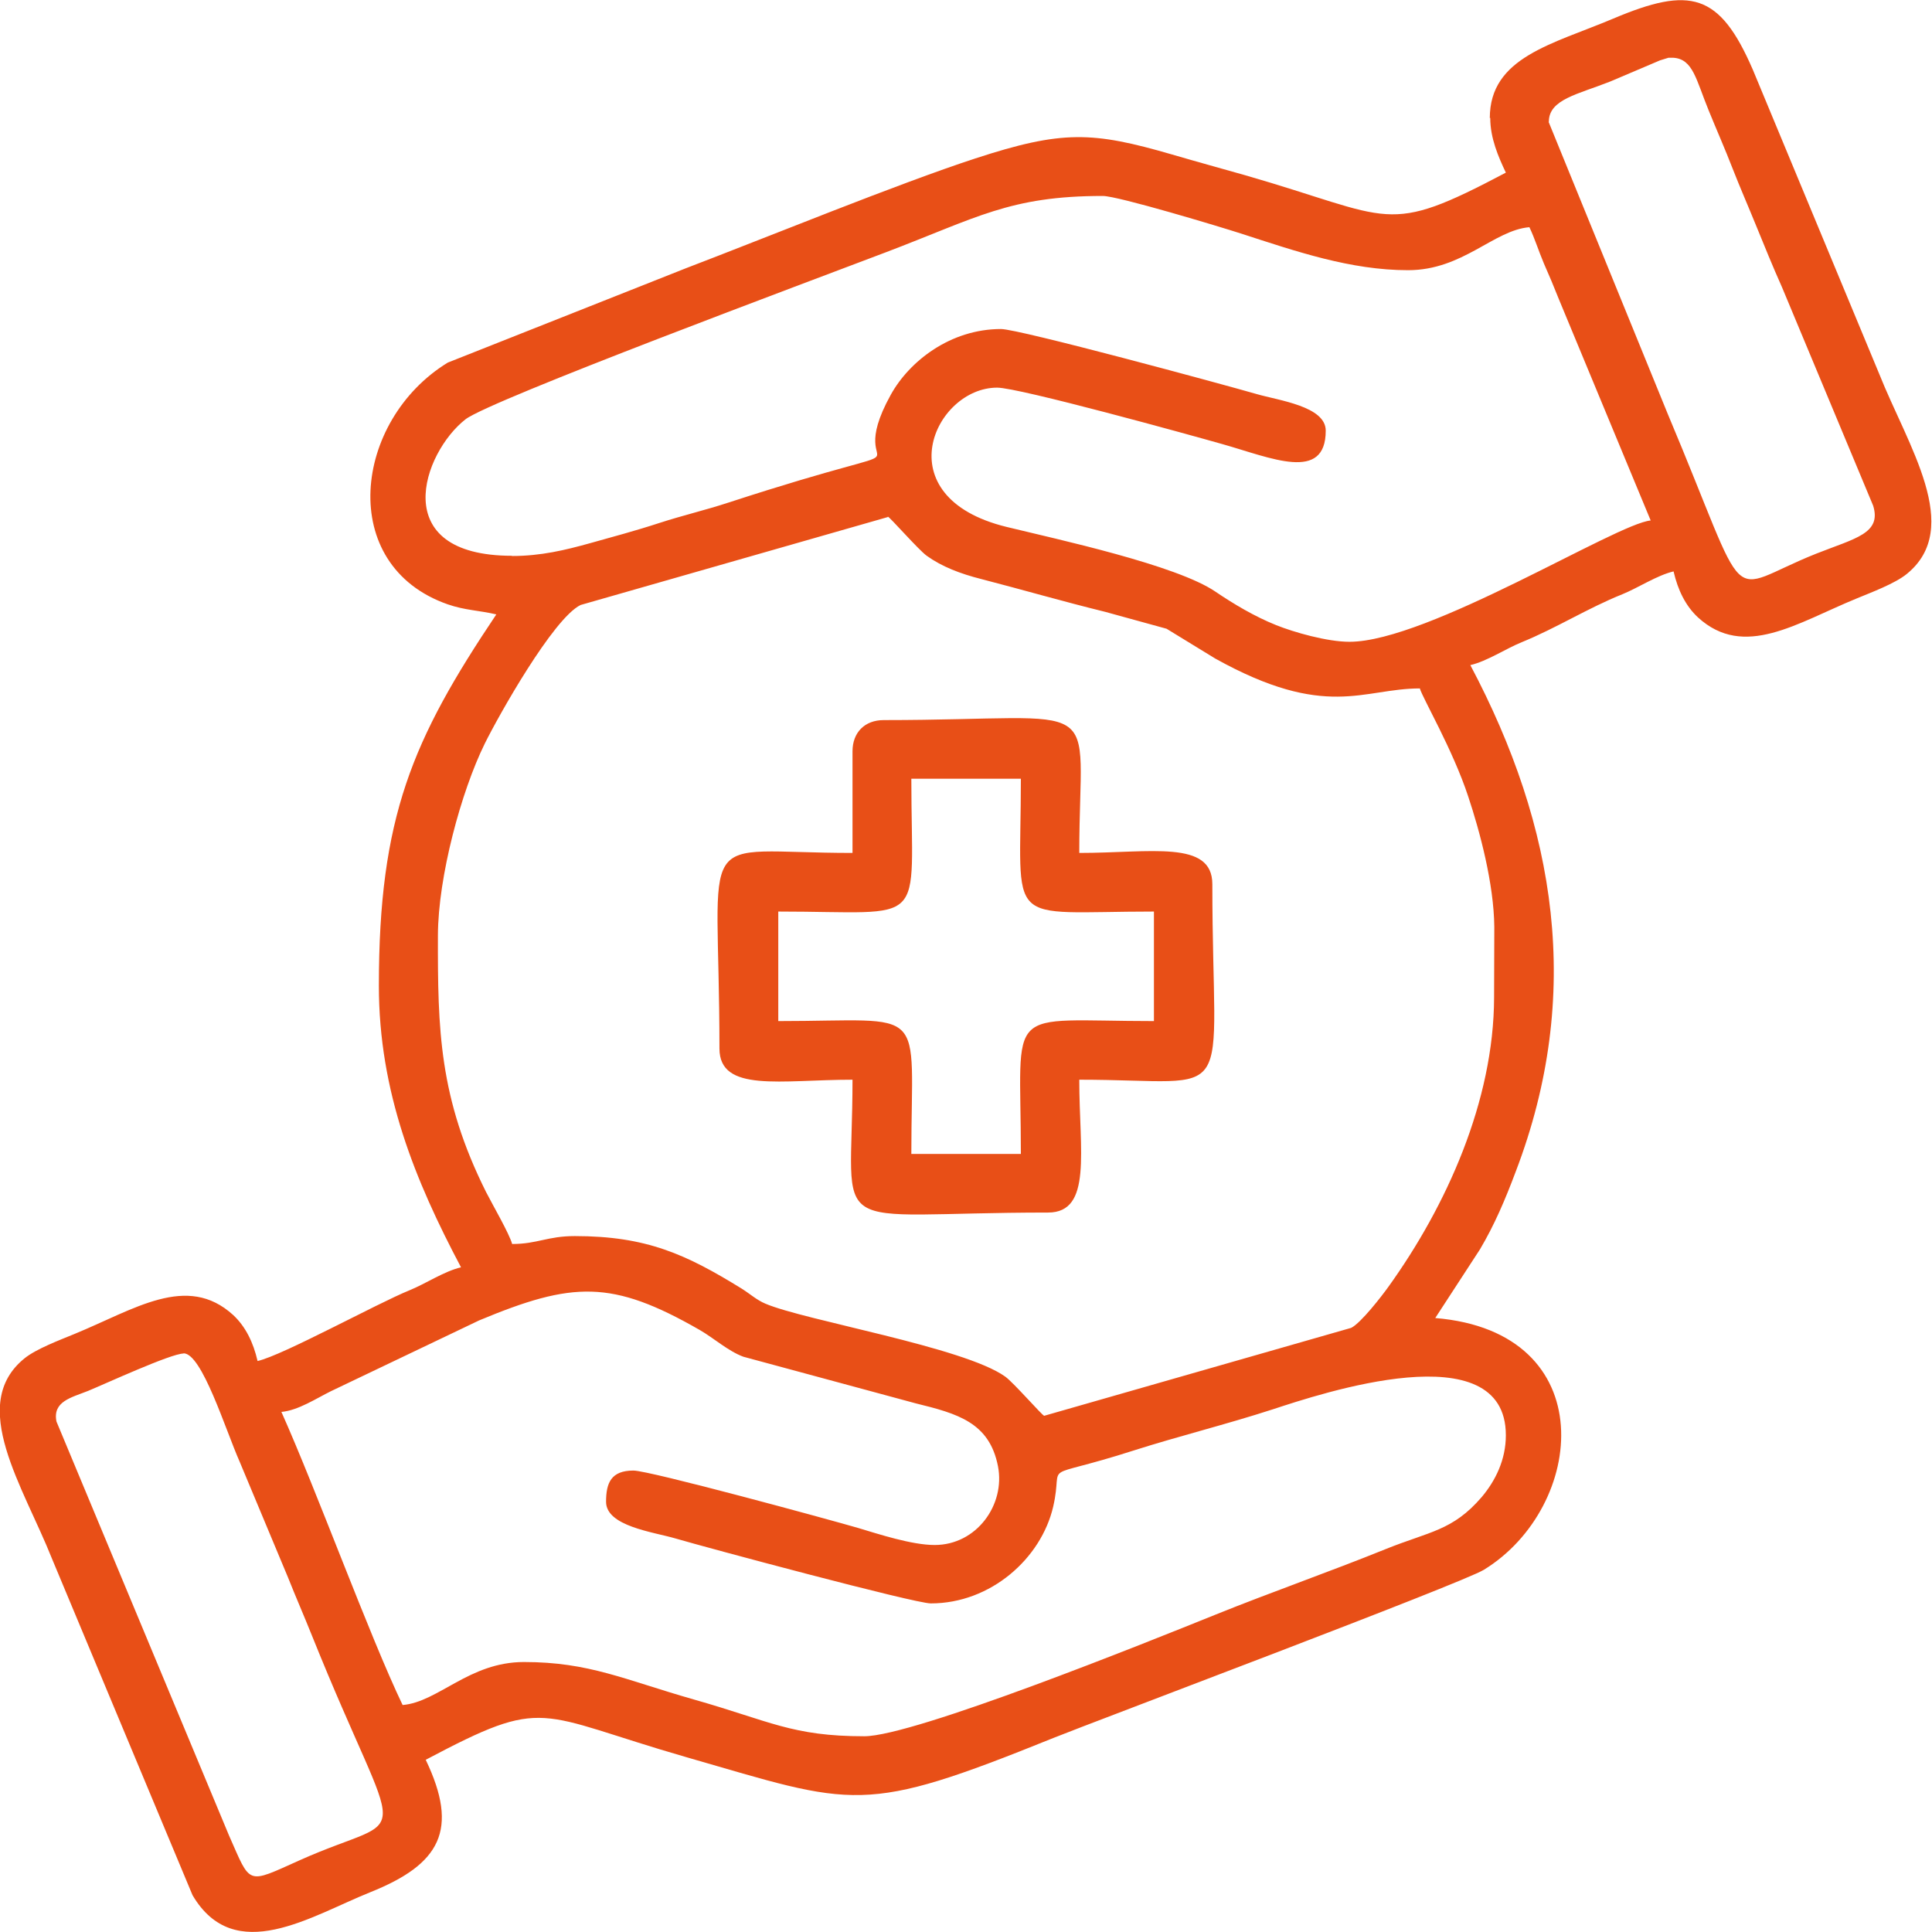
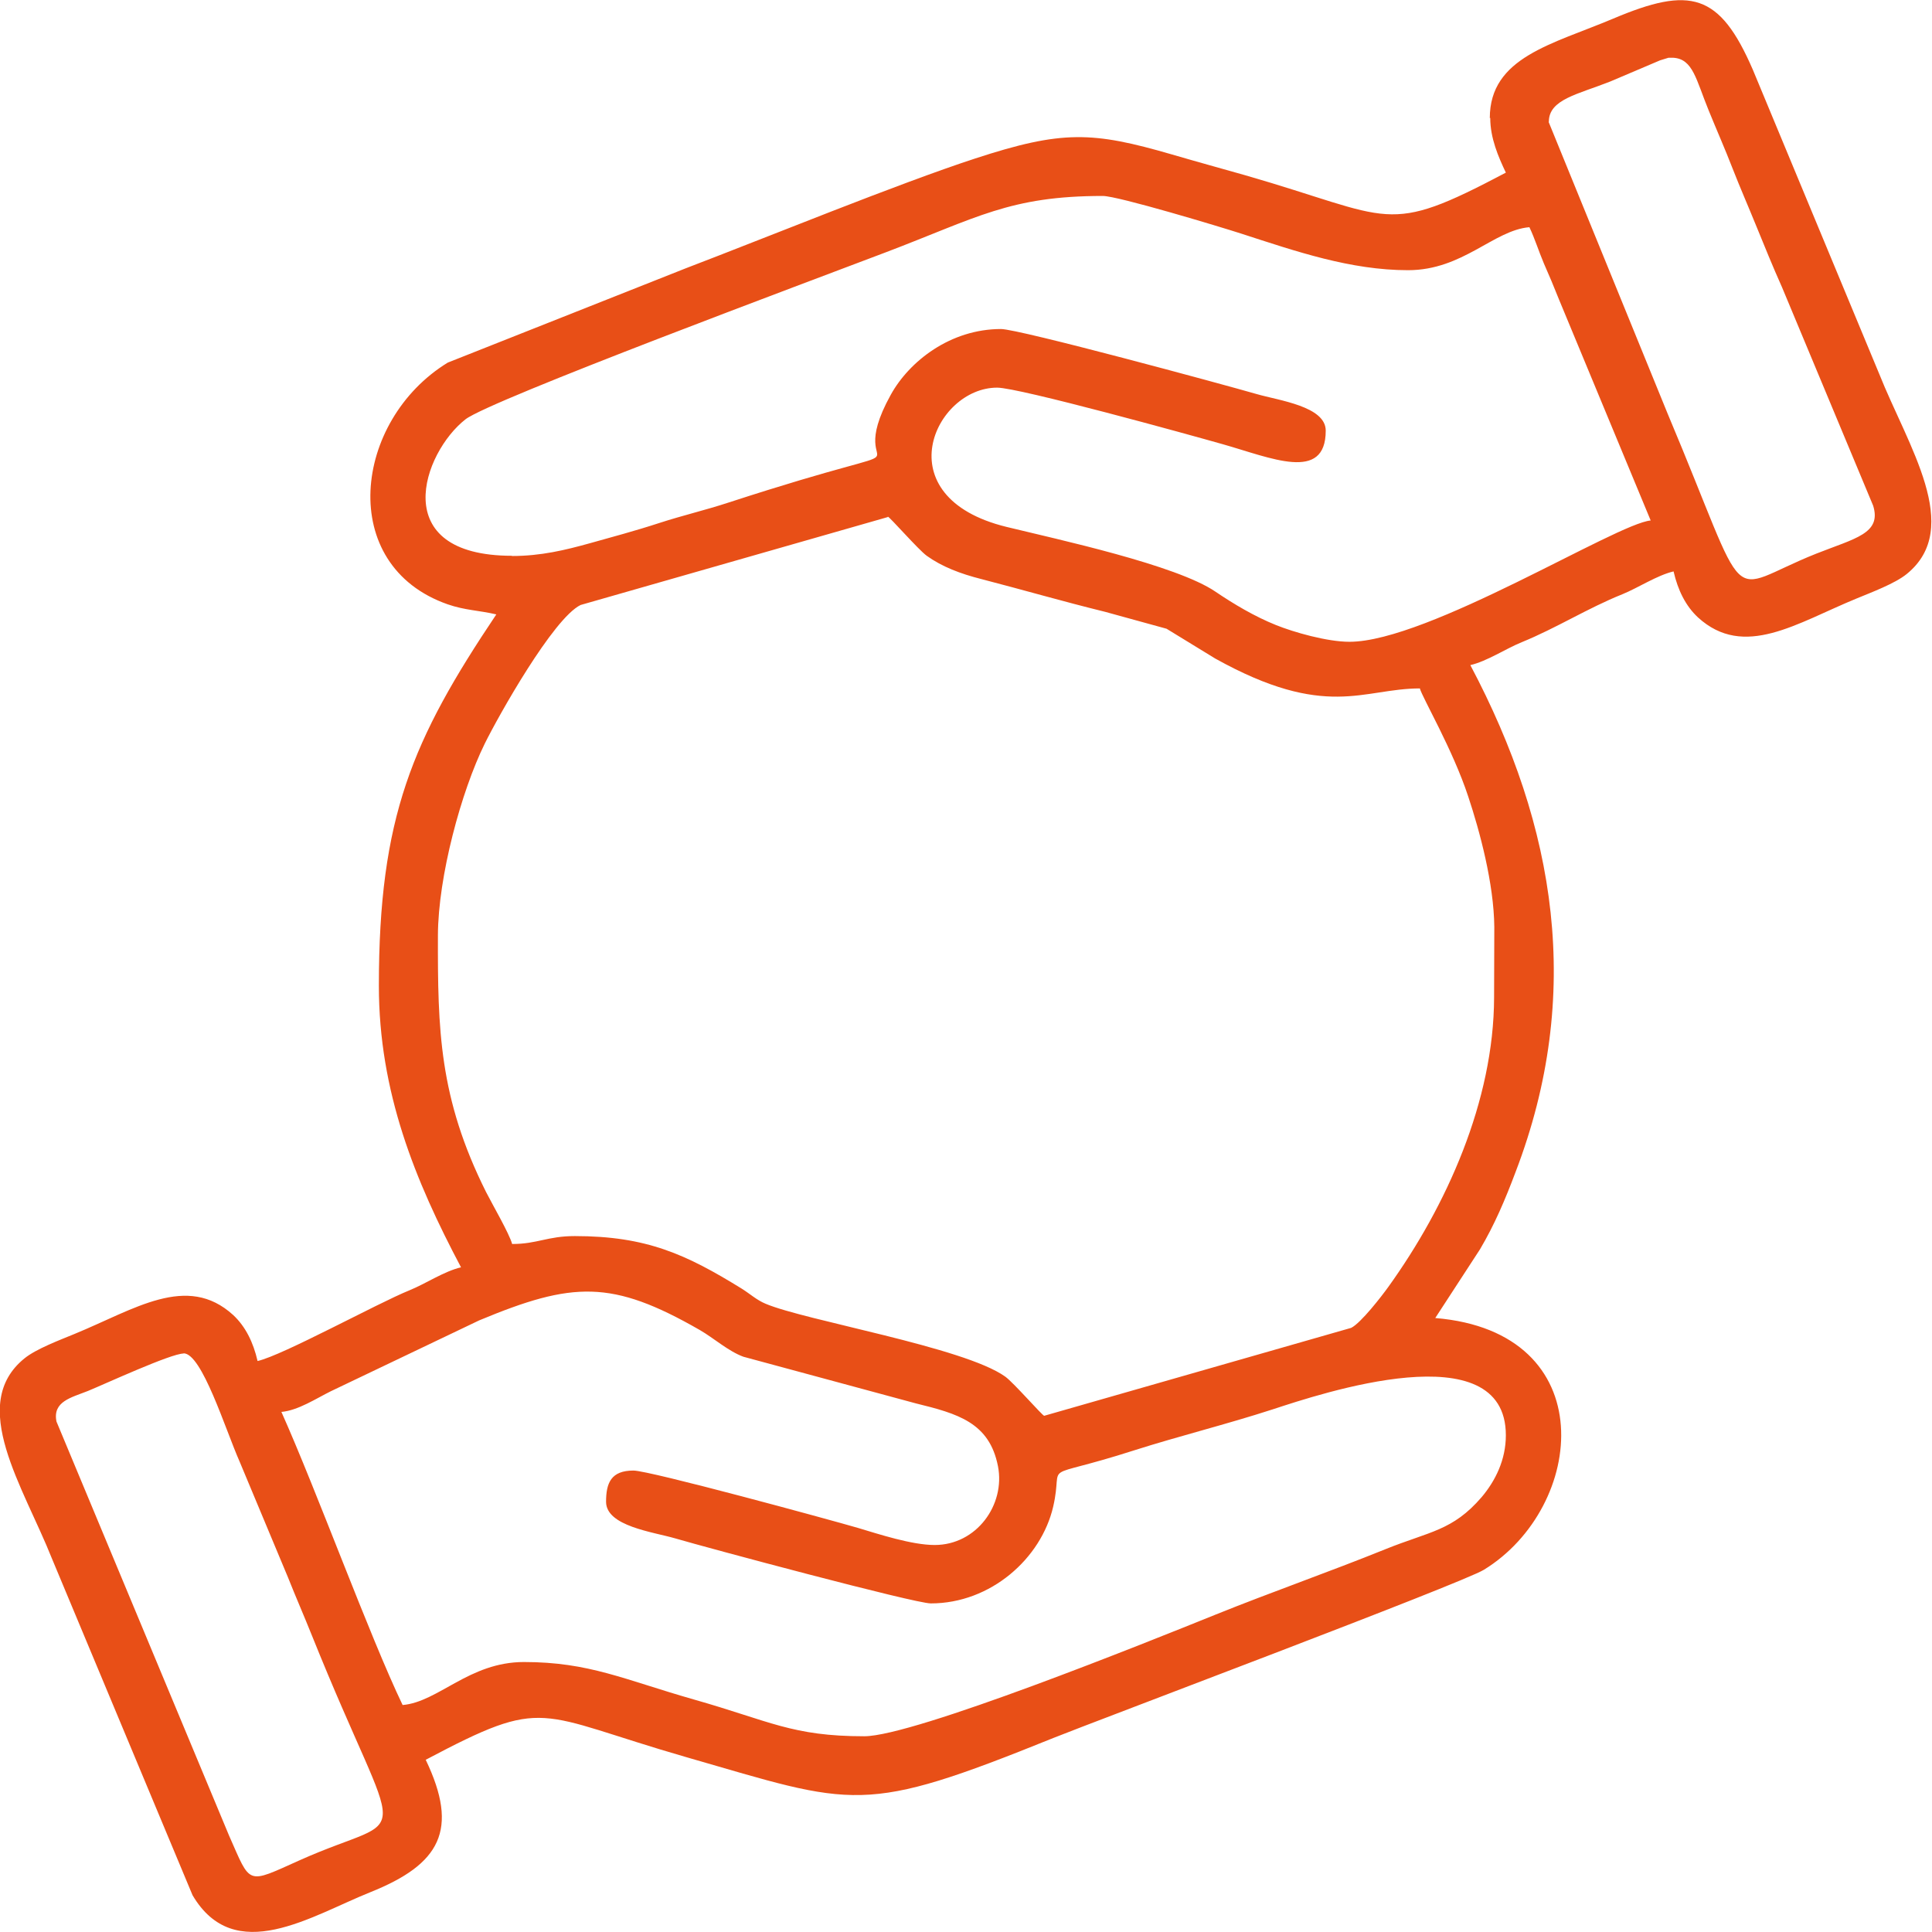
<svg xmlns="http://www.w3.org/2000/svg" xml:space="preserve" width="20mm" height="20mm" version="1.1" style="shape-rendering:geometricPrecision; text-rendering:geometricPrecision; image-rendering:optimizeQuality; fill-rule:evenodd; clip-rule:evenodd" viewBox="0 0 9031 9031">
  <defs>
    <style type="text/css"> .fil0 {fill:#E84F17} </style>
  </defs>
  <g id="Layer_x0020_1">
    <g id="_247530808">
      <path class="fil0" d="M1315 6600c79,-7 163,-63 232,-97l693 -331c437,-182 620,-191 1031,45 66,38 133,99 204,125l806 218c195,48 344,89 384,294 35,180 -100,368 -296,368 -107,0 -262,-51 -359,-80 -134,-39 -974,-268 -1049,-268 -104,0 -128,57 -128,146 0,114 220,141 323,171 146,43 1119,304 1195,304 281,0 516,-211 572,-452 52,-225 -81,-116 377,-263 210,-67 430,-121 649,-192 223,-73 1090,-364 1090,121 0,115 -49,213 -113,289 -136,158 -243,160 -451,244 -257,104 -534,201 -792,305 -322,130 -1412,569 -1643,569 -338,0 -441,-71 -797,-172 -326,-93 -489,-175 -794,-175 -256,0 -400,187 -567,201 -155,-323 -401,-1000 -567,-1371zm-457 -274c86,0 196,357 262,506l226 541c39,98 76,182 112,272 423,1052 480,810 -58,1051 -250,112 -226,117 -329,-115l-807 -1936c-19,-94 69,-112 147,-143 78,-32 388,-175 447,-175zm3292 -3911c8,0 143,155 182,183 71,51 157,84 256,109 197,51 375,103 578,153l287 79 227 139c519,289 691,140 957,140 11,42 154,286 226,505 54,162 120,407 122,610l-1 329c-1,485 -223,976 -494,1353 -30,42 -128,169 -174,192l-1435 411c-8,0 -143,-155 -182,-183 -192,-138 -936,-262 -1121,-341 -41,-17 -72,-46 -112,-71 -258,-159 -443,-245 -779,-245 -128,0 -175,37 -293,37 -14,-50 -91,-182 -122,-243 -220,-440 -226,-760 -225,-1200 1,-275 109,-673 219,-896 63,-128 320,-586 448,-648l1436 -411zm-1756 183c-589,0 -417,-483 -218,-638 116,-90 1627,-652 1963,-780 427,-162 580,-264 1016,-264 71,0 551,145 647,176 256,83 511,171 780,171 256,0 400,-187 567,-201 25,52 43,111 68,170 27,61 44,102 70,167l429 1034c-158,13 -1041,567 -1408,567 -105,0 -261,-45 -343,-78 -100,-40 -199,-99 -283,-156 -183,-125 -735,-244 -977,-303 -573,-140 -337,-651 -44,-651 102,0 898,220 1053,264 227,64 483,180 483,-63 0,-114 -220,-141 -323,-171 -156,-45 -1111,-304 -1195,-304 -236,0 -428,150 -515,307 -252,455 323,152 -758,504 -113,37 -211,59 -325,96 -110,36 -226,67 -326,95 -112,31 -226,59 -362,59zm4846 -2029c0,-105 136,-128 287,-188l233 -99c4,-1 38,-12 39,-12l23 0c92,6 106,102 165,246 39,96 76,179 112,272 36,92 73,176 112,272 36,88 76,187 119,283l426 1021c40,130 -84,152 -266,224 -440,175 -296,293 -695,-655l-556 -1363zm-274 -18c0,95 38,182 73,256 -568,300 -521,213 -1219,12 -123,-35 -219,-61 -342,-97 -372,-108 -513,-114 -920,19 -361,118 -972,368 -1352,513l-1113 441c-442,271 -521,948 0,1130 81,28 146,28 227,47 -393,586 -549,948 -549,1736 0,496 169,910 384,1316 -78,18 -166,77 -240,107 -155,63 -592,304 -711,331 -20,-87 -56,-161 -114,-215 -216,-197 -462,-26 -743,89 -65,27 -178,69 -233,114 -266,216 -5,599 129,936l657 1573c197,334 554,97 831,-14 327,-131 416,-291 259,-619 567,-300 511,-216 1219,-12 791,228 817,273 1715,-90 181,-73 1907,-722 2012,-786 478,-293 558,-1112 -227,-1177l209 -321c68,-115 117,-230 167,-363 317,-829 189,-1611 -212,-2368 78,-18 166,-77 240,-107 162,-66 308,-159 470,-224 74,-30 163,-89 240,-107 20,87 56,161 114,215 216,197 462,26 743,-89 65,-27 178,-69 233,-114 266,-216 5,-599 -129,-936l-590 -1420c-156,-361 -293,-392 -653,-240 -284,120 -577,180 -577,465z" />
-       <path class="fil0" d="M3638 4261c710,0 622,88 622,-621l512 0c0,709 -88,621 622,621l0 512c-710,0 -622,-88 -622,621l-512 0c0,-709 88,-621 -622,-621l0 -512zm347 -749l0 475c-755,0 -622,-148 -622,914 0,208 288,146 622,146 0,755 -148,621 914,621 208,0 146,-288 146,-621 755,0 622,148 622,-914 0,-208 -288,-146 -622,-146 0,-755 148,-621 -914,-621 -89,0 -146,58 -146,146z" />
    </g>
  </g>
</svg>